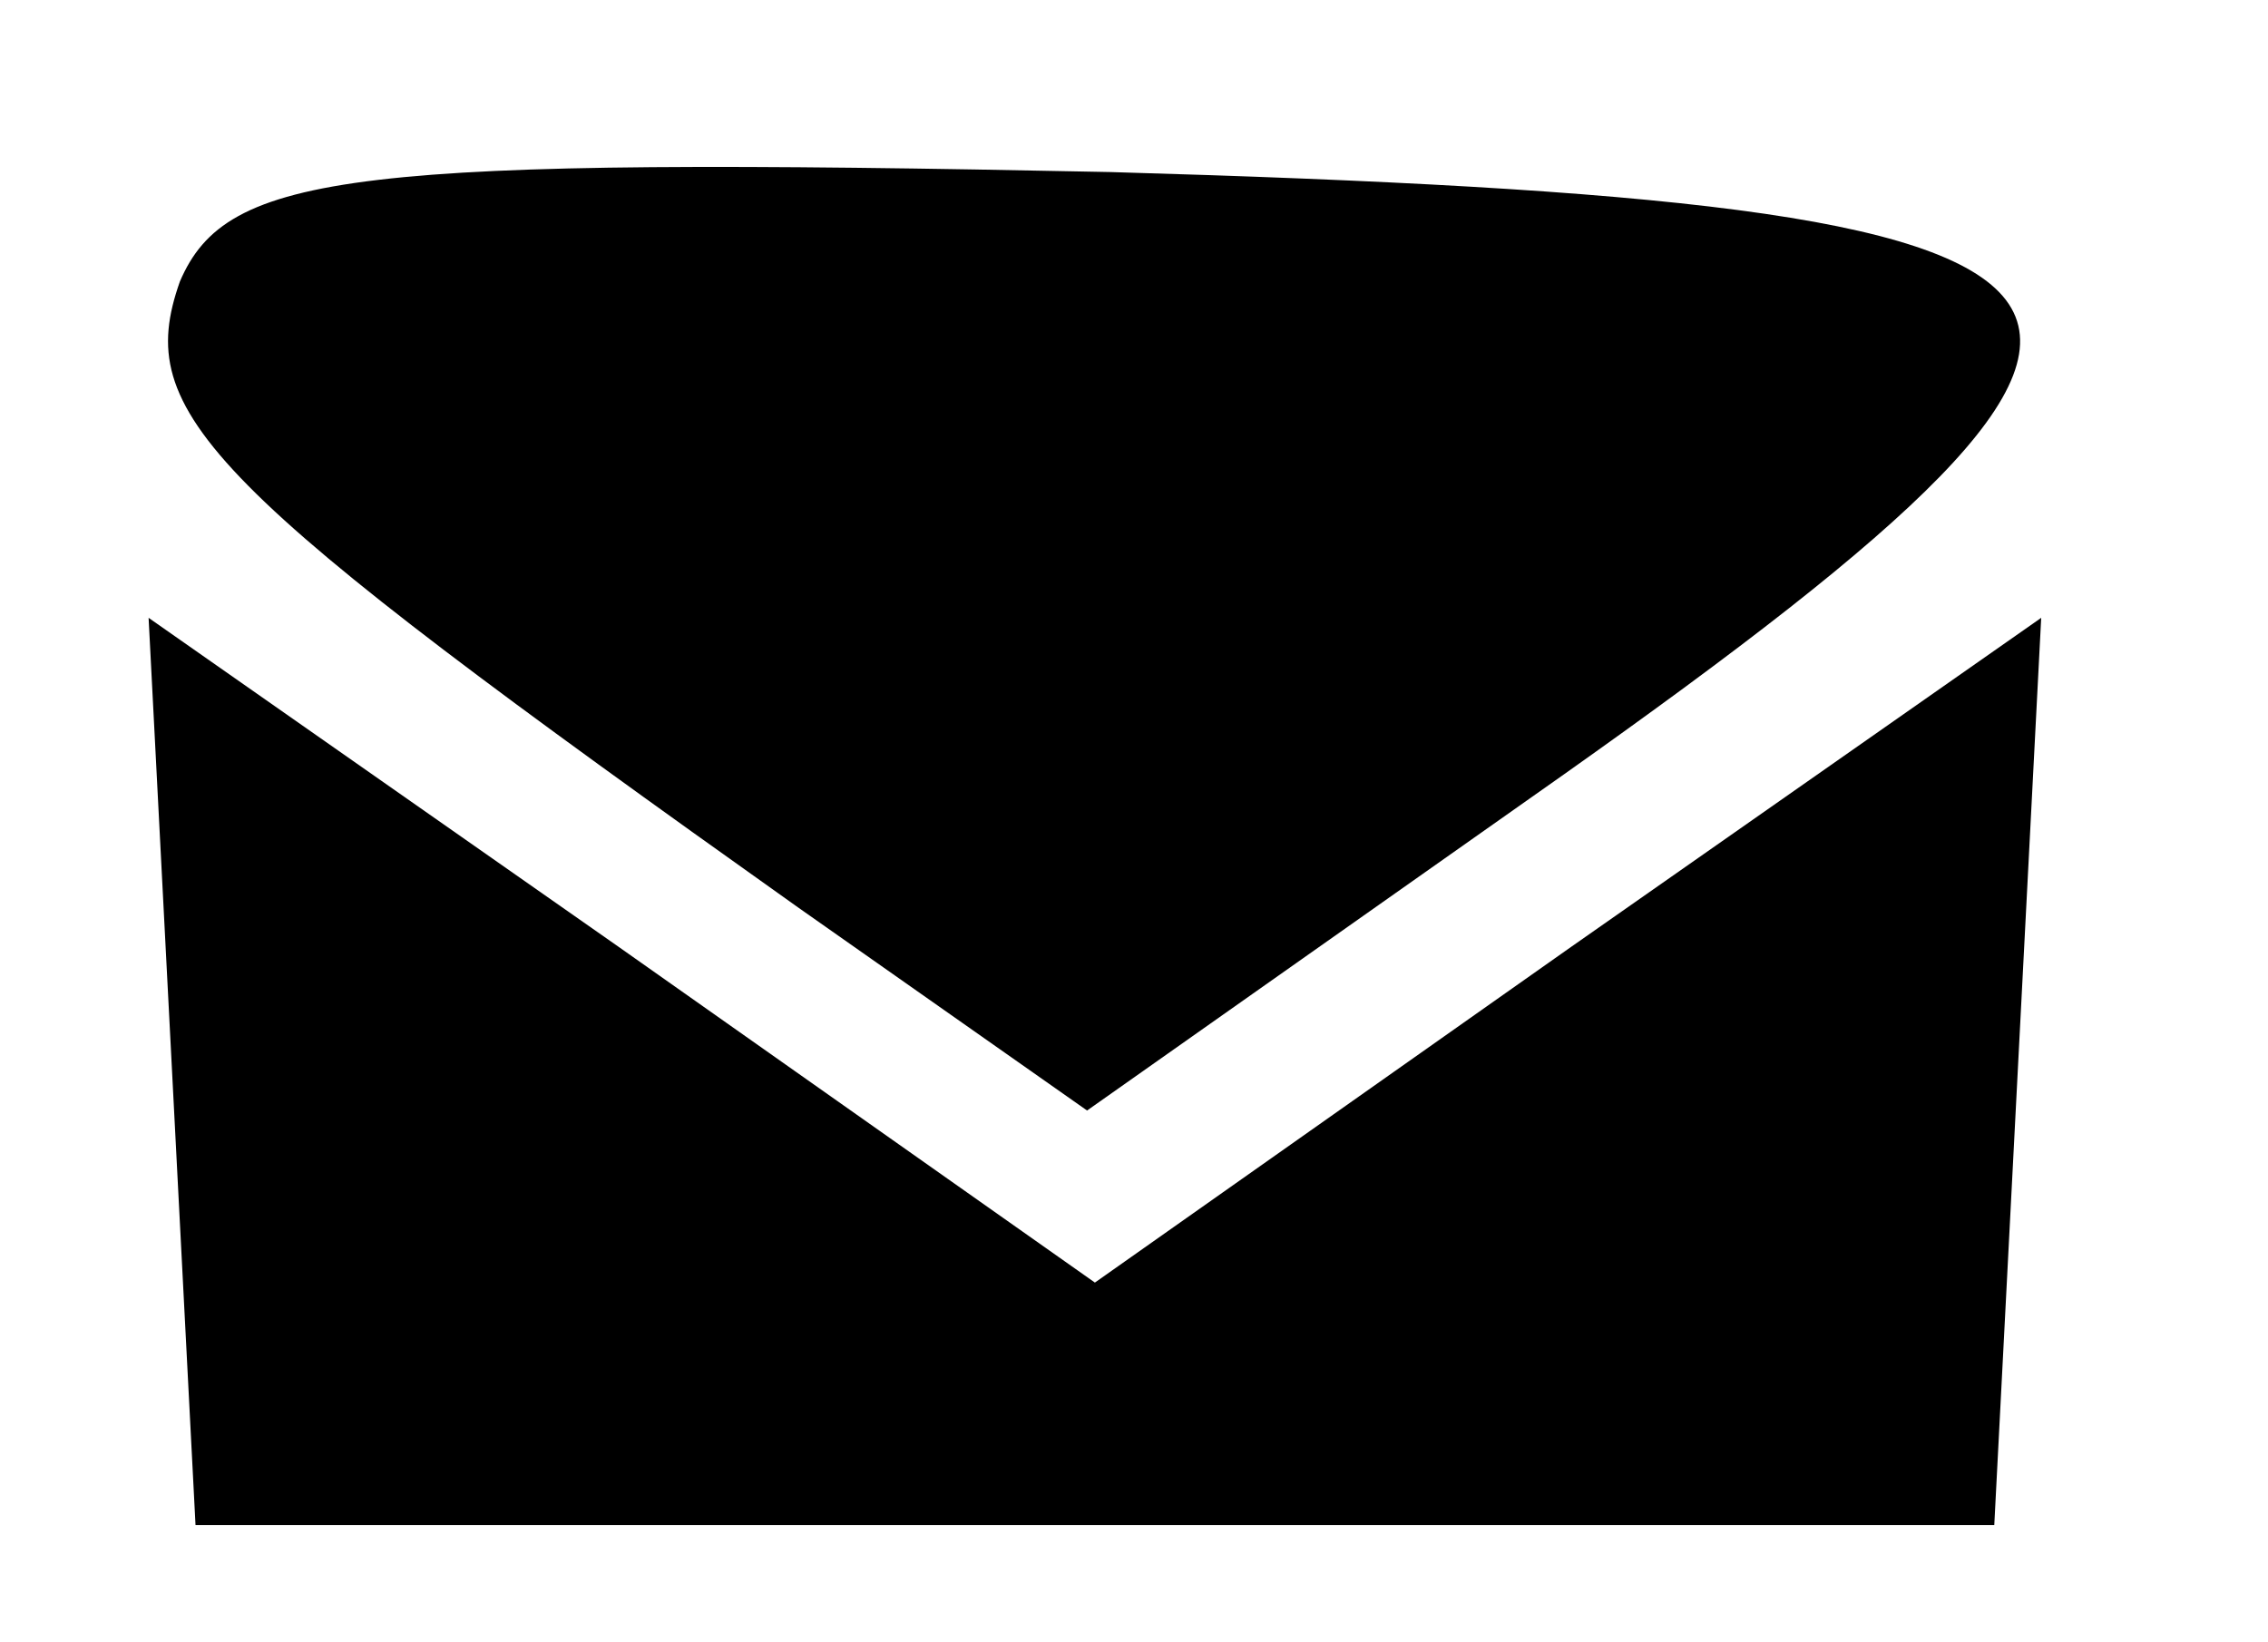
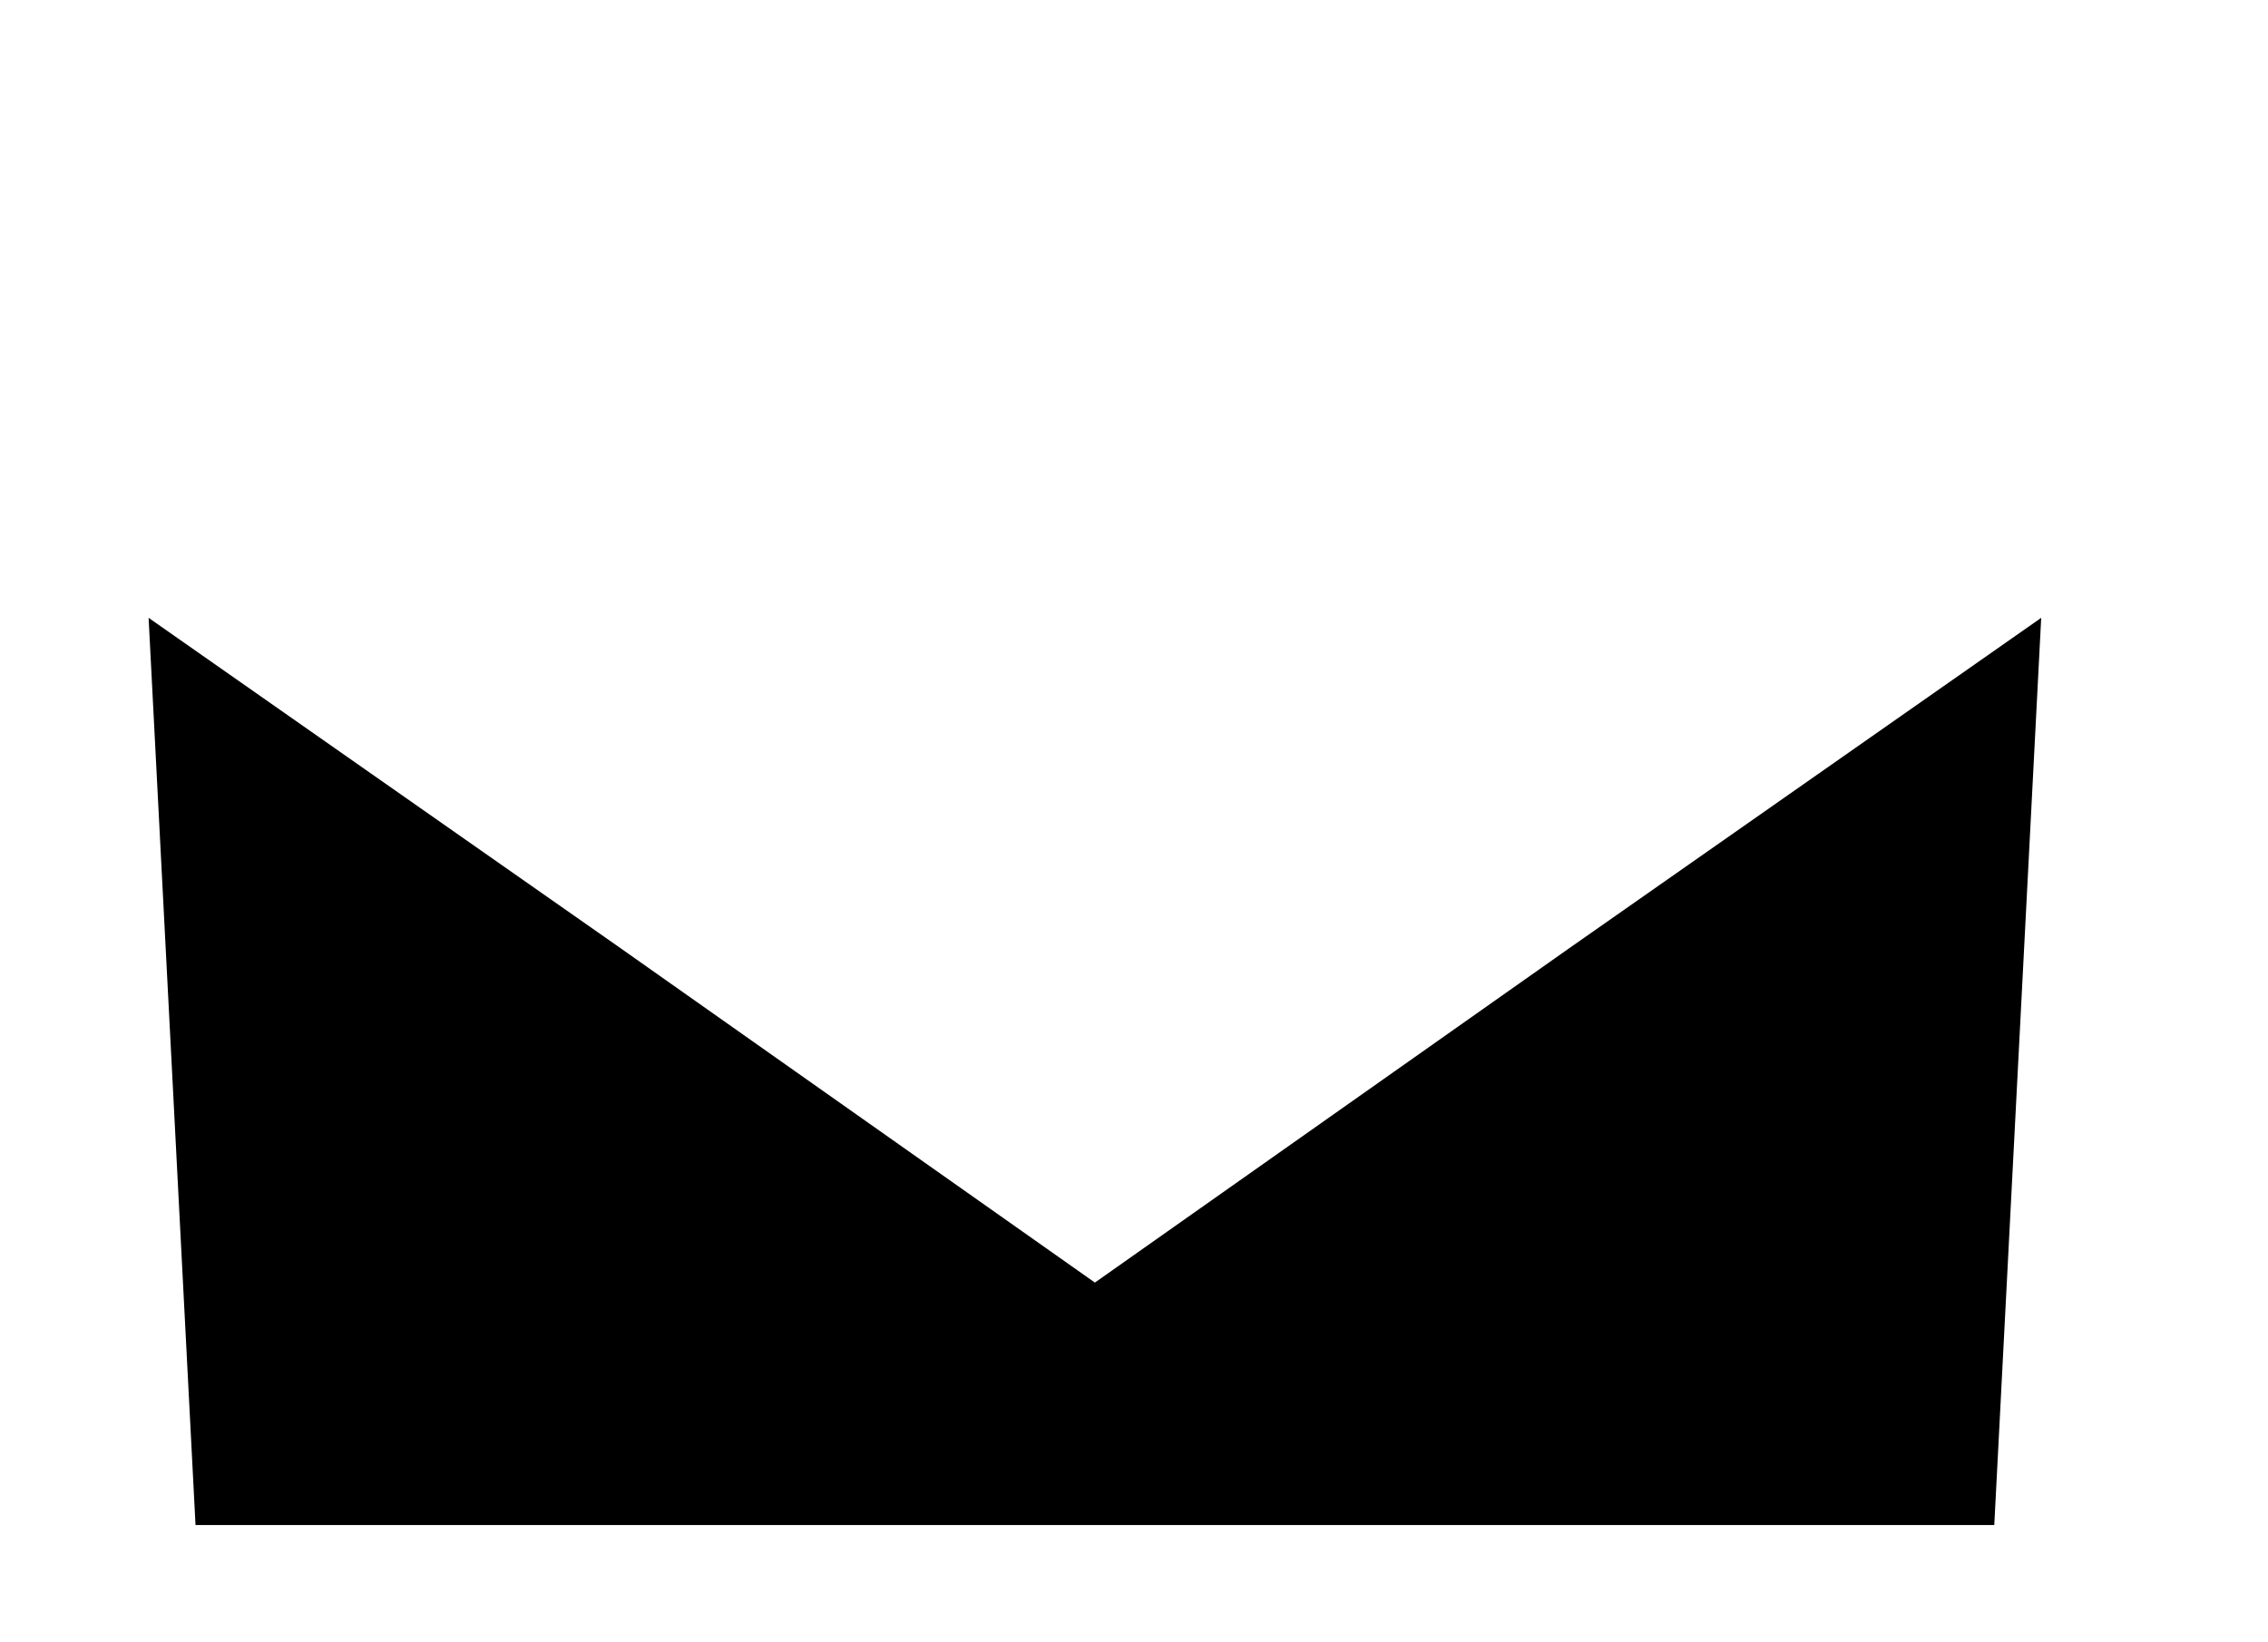
<svg xmlns="http://www.w3.org/2000/svg" version="1.0" width="29pt" height="21pt" viewBox="0 0 29 21" preserveAspectRatio="xMidYMid meet">
  <g transform="translate(0,21) scale(0.1,-0.1)" fill="#000000" stroke="none">
-     <path d="M23 174 c-6 -17 3 -26 79 -80 l37 -26 61 43 c89 63 81 73 -58 77 -97 2 -113 0 -119 -14z" />
    <path d="M22 73 l3 -58 115 0 115 0 3 58 3 58 -60 -42 -61 -43 -61 43 -60 42 3 -58z" />
  </g>
</svg>